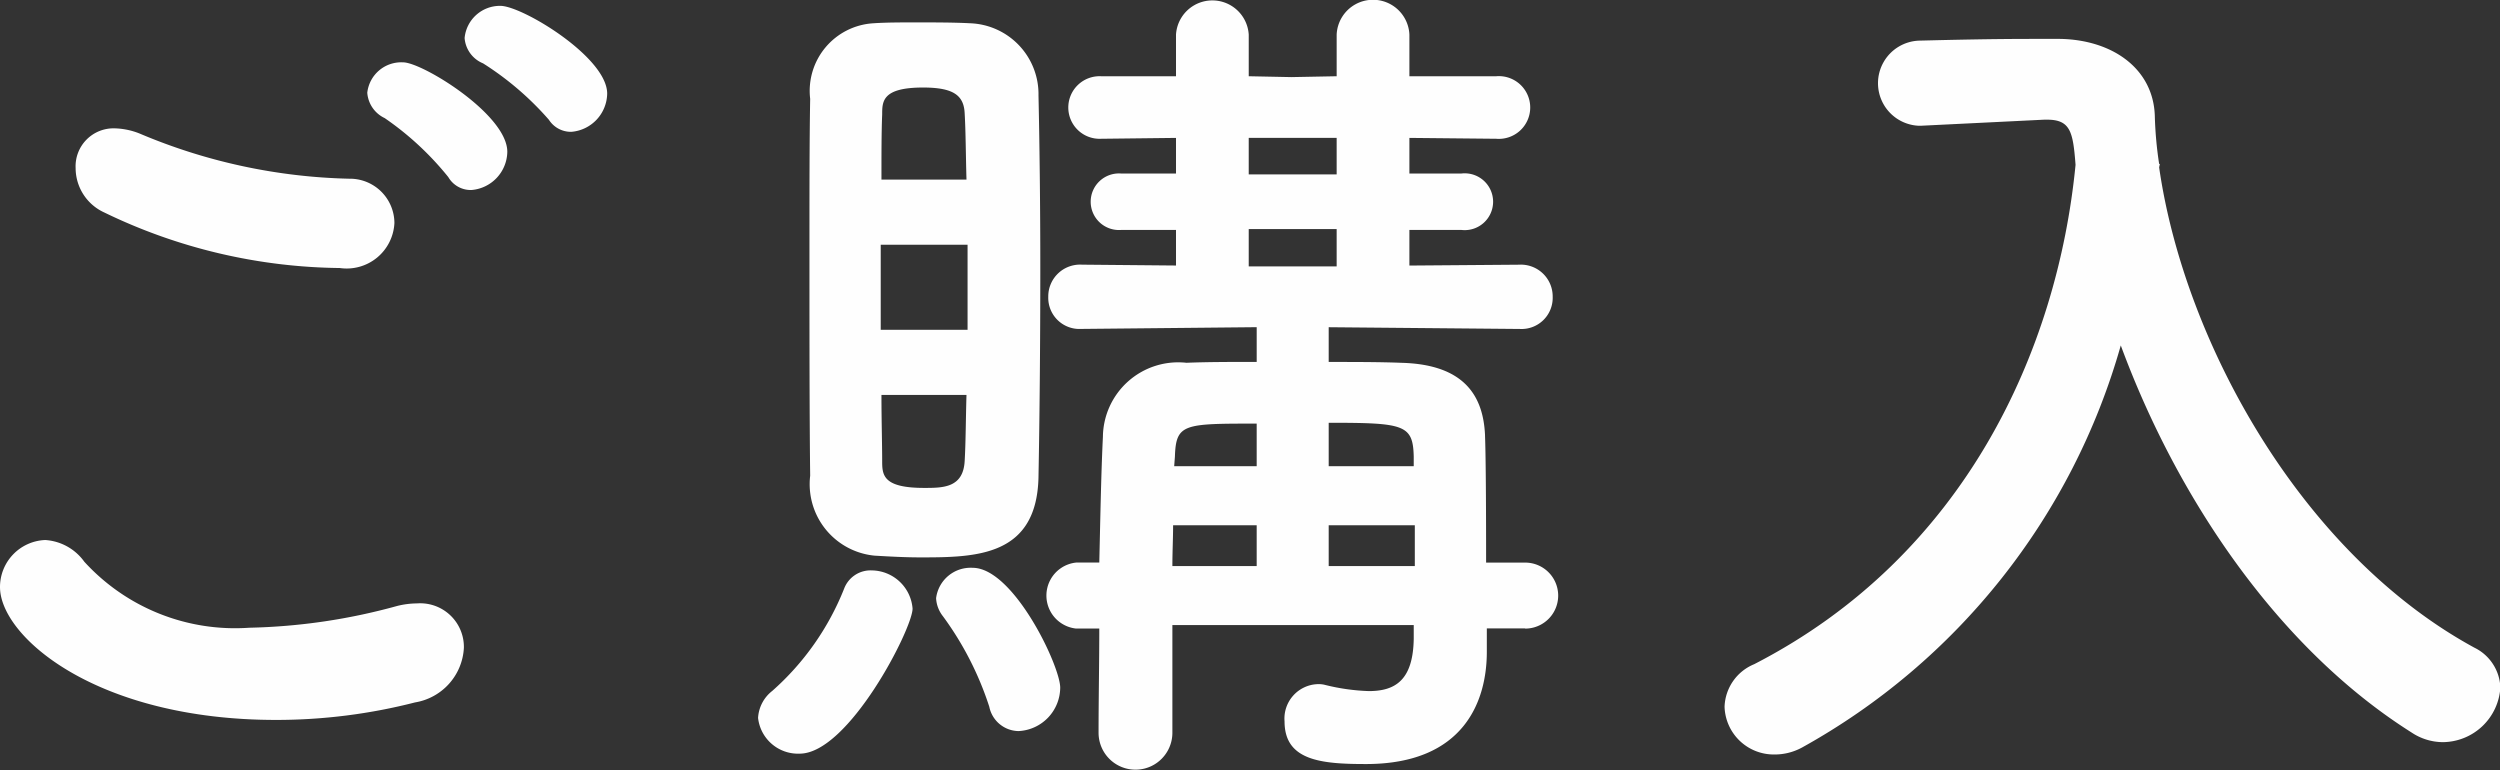
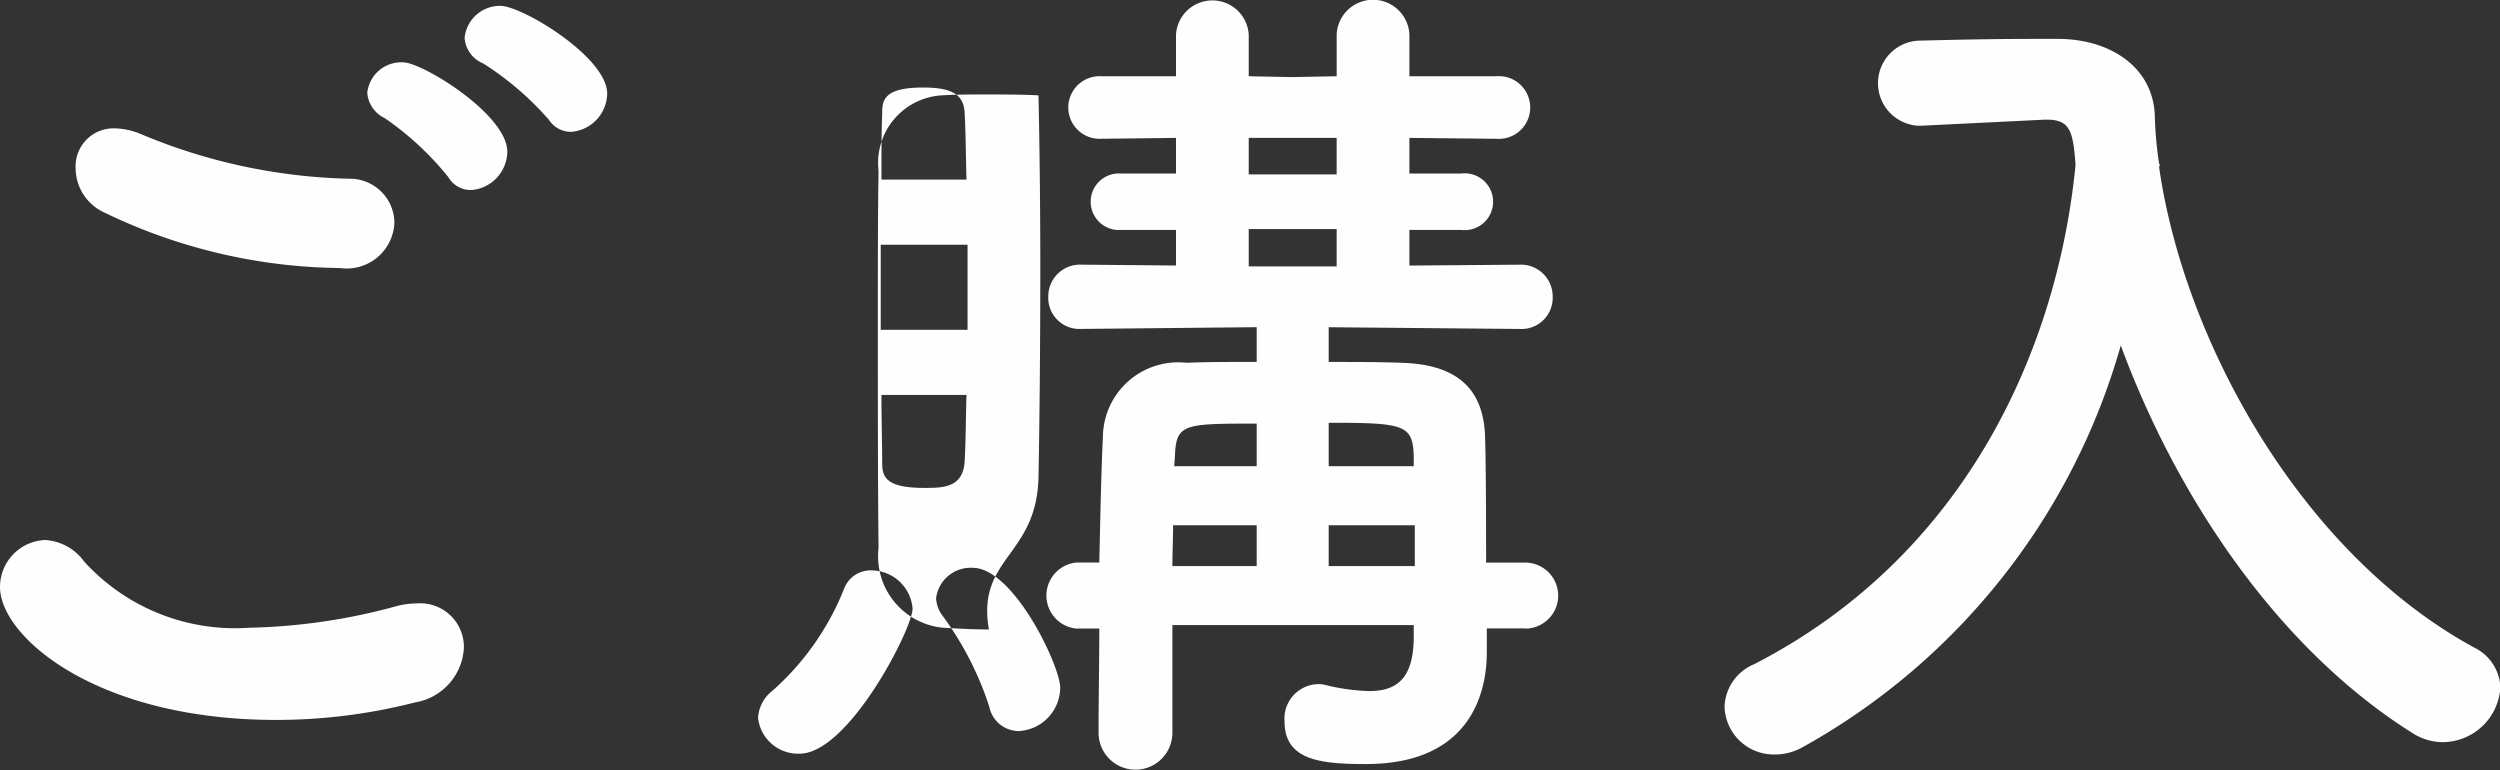
<svg xmlns="http://www.w3.org/2000/svg" width="69.09" height="21.282" viewBox="0 0 69.09 21.282">
  <rect x="0" y="0" width="69.09" height="21.282" fill="#333333" stroke="none" />
  <defs>
    <style>
      .cls-1 {
        fill: #fefefe;
        fill-rule: evenodd;
      }
    </style>
  </defs>
-   <path id="nav_shop.svg" class="cls-1" d="M1146.48,785.205a1.077,1.077,0,0,0,.99-1.056c0-1.008-2.35-2.425-2.95-2.425a0.98,0.98,0,0,0-.99.889,0.823,0.823,0,0,0,.51.7,8.31,8.31,0,0,1,1.82,1.56A0.722,0.722,0,0,0,1146.48,785.205Zm-2.76,1.608a1.077,1.077,0,0,0,.99-1.056c0-1.032-2.35-2.472-2.88-2.472a0.945,0.945,0,0,0-.99.84,0.841,0.841,0,0,0,.48.7,8.222,8.222,0,0,1,1.76,1.632A0.716,0.716,0,0,0,1143.72,786.813Zm-2.13.912a1.23,1.23,0,0,0-1.25-1.224,15.723,15.723,0,0,1-5.79-1.248,1.983,1.983,0,0,0-.69-0.144,1.049,1.049,0,0,0-1.08,1.1,1.35,1.35,0,0,0,.79,1.224,15.256,15.256,0,0,0,6.51,1.536A1.321,1.321,0,0,0,1141.59,787.725Zm0.57,13.249a1.614,1.614,0,0,0,1.35-1.512,1.207,1.207,0,0,0-1.3-1.224,2.285,2.285,0,0,0-.55.072,16.591,16.591,0,0,1-4.08.6,5.64,5.64,0,0,1-4.56-1.824,1.442,1.442,0,0,0-1.08-.6,1.3,1.3,0,0,0-1.25,1.3c0,1.368,2.66,3.672,7.63,3.672A15.442,15.442,0,0,0,1142.16,800.974Zm30.68-2.04a0.912,0.912,0,1,0,0-1.824h-1.08c0-3.072-.03-3.432-0.03-3.529-0.05-1.056-.55-1.944-2.3-1.992-0.6-.024-1.3-0.024-2.02-0.024v-0.96l5.26,0.048h0.02a0.861,0.861,0,0,0,.91-0.888,0.879,0.879,0,0,0-.93-0.888l-3.03.024v-0.984h1.44a0.785,0.785,0,1,0,0-1.56h-1.44v-0.984l2.4,0.024a0.867,0.867,0,1,0,0-1.728h-2.4v-1.152a1.006,1.006,0,0,0-2.01,0v1.152l-1.25.024-1.18-.024v-1.152a1.007,1.007,0,0,0-2.01,0v1.152h-2.07a0.865,0.865,0,1,0,0,1.728l2.07-.024v0.984h-1.52a0.782,0.782,0,1,0,0,1.56h1.52V788.9l-2.6-.024a0.879,0.879,0,0,0-.93.888,0.861,0.861,0,0,0,.91.888h0.02l4.83-.048v0.96c-0.7,0-1.37,0-1.94.024a2.081,2.081,0,0,0-2.31,2.041c-0.05,1.032-.07,2.208-0.1,3.48h-0.64a0.917,0.917,0,0,0,0,1.824h0.64c0,0.936-.02,1.92-0.02,2.88a1.02,1.02,0,1,0,2.04,0v-2.976h6.67v0.384c-0.02,1.128-.5,1.44-1.24,1.44a5.734,5.734,0,0,1-1.2-.168,0.72,0.72,0,0,0-.22-0.024,0.952,0.952,0,0,0-.91,1.032c0,1.08,1.01,1.176,2.25,1.176,2.72,0,3.34-1.752,3.34-3.1v-0.648h1.06Zm-13.45-4.2c0.03-1.561.05-3.673,0.05-5.761,0-1.7-.02-3.408-0.05-4.776a1.961,1.961,0,0,0-1.89-1.992c-0.46-.024-0.99-0.024-1.51-0.024-0.39,0-.8,0-1.16.024a1.871,1.871,0,0,0-1.75,2.088c-0.02,1.128-.02,2.64-0.02,4.224,0,2.184,0,4.512.02,6.193a1.984,1.984,0,0,0,1.78,2.208c0.41,0.024.84,0.048,1.27,0.048C1157.67,796.966,1159.35,796.942,1159.39,794.734Zm-0.55,7.032a1.21,1.21,0,0,0,1.15-1.2c0-.6-1.29-3.312-2.42-3.312a0.961,0.961,0,0,0-1.01.84,0.879,0.879,0,0,0,.19.5,8.767,8.767,0,0,1,1.28,2.5A0.837,0.837,0,0,0,1158.84,801.766Zm-6.05.624c1.35,0,3.12-3.456,3.12-4.008a1.144,1.144,0,0,0-1.12-1.056,0.78,0.78,0,0,0-.77.5,7.429,7.429,0,0,1-1.99,2.832,1.017,1.017,0,0,0-.39.744A1.111,1.111,0,0,0,1152.79,802.39Zm14.84-16.009h-2.43v-1.008h2.43v1.008Zm0,2.544h-2.43v-1.032h2.43v1.032Zm2.13,5.521h-2.35v-1.2c2.09,0,2.33.048,2.35,0.937v0.264Zm0.03,2.76h-2.38v-1.128h2.38v1.128Zm-14.74-10.681c0-.7,0-1.32.02-1.8,0-.36,0-0.744,1.13-0.744,0.84,0,1.13.216,1.15,0.72,0.03,0.528.03,1.152,0.05,1.824h-2.35Zm10.37,7.921h-2.28l0.02-.264c0.03-.913.24-0.913,2.26-0.913v1.177Zm0,2.76h-2.33c0-.384.02-0.768,0.02-1.128h2.31v1.128Zm-7.99-6.529h-2.4v-2.352h2.4v2.352Zm-0.03,1.8c-0.02.672-.02,1.3-0.05,1.825-0.04.744-.6,0.744-1.12,0.744-1.11,0-1.16-.336-1.16-0.72,0-.5-0.02-1.153-0.02-1.849h2.35Zm32.98-6.384h-0.02a10.54,10.54,0,0,1-.12-1.344c-0.05-1.3-1.18-2.088-2.62-2.112h-0.77c-1.08,0-2.16.024-3.12,0.048a1.177,1.177,0,0,0-.02,2.352h0.07l3.41-.168h0.07c0.65,0,.72.336,0.79,1.248-0.5,5.112-3.05,10.8-8.88,13.8a1.319,1.319,0,0,0-.82,1.176,1.361,1.361,0,0,0,1.37,1.32,1.578,1.578,0,0,0,.77-0.192,18.443,18.443,0,0,0,8.81-11.113c1.54,4.177,4.32,8.353,8.04,10.7a1.569,1.569,0,0,0,.86.264,1.606,1.606,0,0,0,1.59-1.512,1.276,1.276,0,0,0-.72-1.1c-4.8-2.616-8.02-8.473-8.71-13.273Z" transform="translate(-1130.69 -781.562)" />
+   <path id="nav_shop.svg" class="cls-1" d="M1146.48,785.205a1.077,1.077,0,0,0,.99-1.056c0-1.008-2.35-2.425-2.95-2.425a0.98,0.98,0,0,0-.99.889,0.823,0.823,0,0,0,.51.7,8.31,8.31,0,0,1,1.82,1.56A0.722,0.722,0,0,0,1146.48,785.205Zm-2.76,1.608a1.077,1.077,0,0,0,.99-1.056c0-1.032-2.35-2.472-2.88-2.472a0.945,0.945,0,0,0-.99.84,0.841,0.841,0,0,0,.48.7,8.222,8.222,0,0,1,1.76,1.632A0.716,0.716,0,0,0,1143.72,786.813Zm-2.13.912a1.23,1.23,0,0,0-1.25-1.224,15.723,15.723,0,0,1-5.79-1.248,1.983,1.983,0,0,0-.69-0.144,1.049,1.049,0,0,0-1.08,1.1,1.35,1.35,0,0,0,.79,1.224,15.256,15.256,0,0,0,6.51,1.536A1.321,1.321,0,0,0,1141.59,787.725Zm0.57,13.249a1.614,1.614,0,0,0,1.35-1.512,1.207,1.207,0,0,0-1.3-1.224,2.285,2.285,0,0,0-.55.072,16.591,16.591,0,0,1-4.08.6,5.64,5.64,0,0,1-4.56-1.824,1.442,1.442,0,0,0-1.08-.6,1.3,1.3,0,0,0-1.25,1.3c0,1.368,2.66,3.672,7.63,3.672A15.442,15.442,0,0,0,1142.16,800.974Zm30.68-2.04a0.912,0.912,0,1,0,0-1.824h-1.08c0-3.072-.03-3.432-0.03-3.529-0.05-1.056-.55-1.944-2.3-1.992-0.6-.024-1.3-0.024-2.02-0.024v-0.96l5.26,0.048h0.02a0.861,0.861,0,0,0,.91-0.888,0.879,0.879,0,0,0-.93-0.888l-3.03.024v-0.984h1.44a0.785,0.785,0,1,0,0-1.56h-1.44v-0.984l2.4,0.024a0.867,0.867,0,1,0,0-1.728h-2.4v-1.152a1.006,1.006,0,0,0-2.01,0v1.152l-1.25.024-1.18-.024v-1.152a1.007,1.007,0,0,0-2.01,0v1.152h-2.07a0.865,0.865,0,1,0,0,1.728l2.07-.024v0.984h-1.52a0.782,0.782,0,1,0,0,1.56h1.52V788.9l-2.6-.024a0.879,0.879,0,0,0-.93.888,0.861,0.861,0,0,0,.91.888h0.02l4.83-.048v0.96c-0.7,0-1.37,0-1.94.024a2.081,2.081,0,0,0-2.31,2.041c-0.05,1.032-.07,2.208-0.1,3.48h-0.64a0.917,0.917,0,0,0,0,1.824h0.64c0,0.936-.02,1.92-0.02,2.88a1.02,1.02,0,1,0,2.04,0v-2.976h6.67v0.384c-0.02,1.128-.5,1.44-1.24,1.44a5.734,5.734,0,0,1-1.2-.168,0.72,0.72,0,0,0-.22-0.024,0.952,0.952,0,0,0-.91,1.032c0,1.08,1.01,1.176,2.25,1.176,2.72,0,3.34-1.752,3.34-3.1v-0.648h1.06Zm-13.45-4.2c0.03-1.561.05-3.673,0.05-5.761,0-1.7-.02-3.408-0.05-4.776c-0.46-.024-0.99-0.024-1.51-0.024-0.39,0-.8,0-1.16.024a1.871,1.871,0,0,0-1.75,2.088c-0.02,1.128-.02,2.64-0.02,4.224,0,2.184,0,4.512.02,6.193a1.984,1.984,0,0,0,1.78,2.208c0.41,0.024.84,0.048,1.27,0.048C1157.67,796.966,1159.35,796.942,1159.39,794.734Zm-0.55,7.032a1.21,1.21,0,0,0,1.15-1.2c0-.6-1.29-3.312-2.42-3.312a0.961,0.961,0,0,0-1.01.84,0.879,0.879,0,0,0,.19.5,8.767,8.767,0,0,1,1.28,2.5A0.837,0.837,0,0,0,1158.84,801.766Zm-6.05.624c1.35,0,3.12-3.456,3.12-4.008a1.144,1.144,0,0,0-1.12-1.056,0.78,0.78,0,0,0-.77.5,7.429,7.429,0,0,1-1.99,2.832,1.017,1.017,0,0,0-.39.744A1.111,1.111,0,0,0,1152.79,802.39Zm14.84-16.009h-2.43v-1.008h2.43v1.008Zm0,2.544h-2.43v-1.032h2.43v1.032Zm2.13,5.521h-2.35v-1.2c2.09,0,2.33.048,2.35,0.937v0.264Zm0.03,2.76h-2.38v-1.128h2.38v1.128Zm-14.74-10.681c0-.7,0-1.32.02-1.8,0-.36,0-0.744,1.13-0.744,0.84,0,1.13.216,1.15,0.72,0.03,0.528.03,1.152,0.05,1.824h-2.35Zm10.37,7.921h-2.28l0.02-.264c0.03-.913.24-0.913,2.26-0.913v1.177Zm0,2.76h-2.33c0-.384.02-0.768,0.02-1.128h2.31v1.128Zm-7.99-6.529h-2.4v-2.352h2.4v2.352Zm-0.03,1.8c-0.02.672-.02,1.3-0.05,1.825-0.04.744-.6,0.744-1.12,0.744-1.11,0-1.16-.336-1.16-0.72,0-.5-0.02-1.153-0.02-1.849h2.35Zm32.98-6.384h-0.02a10.54,10.54,0,0,1-.12-1.344c-0.05-1.3-1.18-2.088-2.62-2.112h-0.77c-1.08,0-2.16.024-3.12,0.048a1.177,1.177,0,0,0-.02,2.352h0.07l3.41-.168h0.07c0.65,0,.72.336,0.79,1.248-0.5,5.112-3.05,10.8-8.88,13.8a1.319,1.319,0,0,0-.82,1.176,1.361,1.361,0,0,0,1.37,1.32,1.578,1.578,0,0,0,.77-0.192,18.443,18.443,0,0,0,8.81-11.113c1.54,4.177,4.32,8.353,8.04,10.7a1.569,1.569,0,0,0,.86.264,1.606,1.606,0,0,0,1.59-1.512,1.276,1.276,0,0,0-.72-1.1c-4.8-2.616-8.02-8.473-8.71-13.273Z" transform="translate(-1130.69 -781.562)" />
</svg>